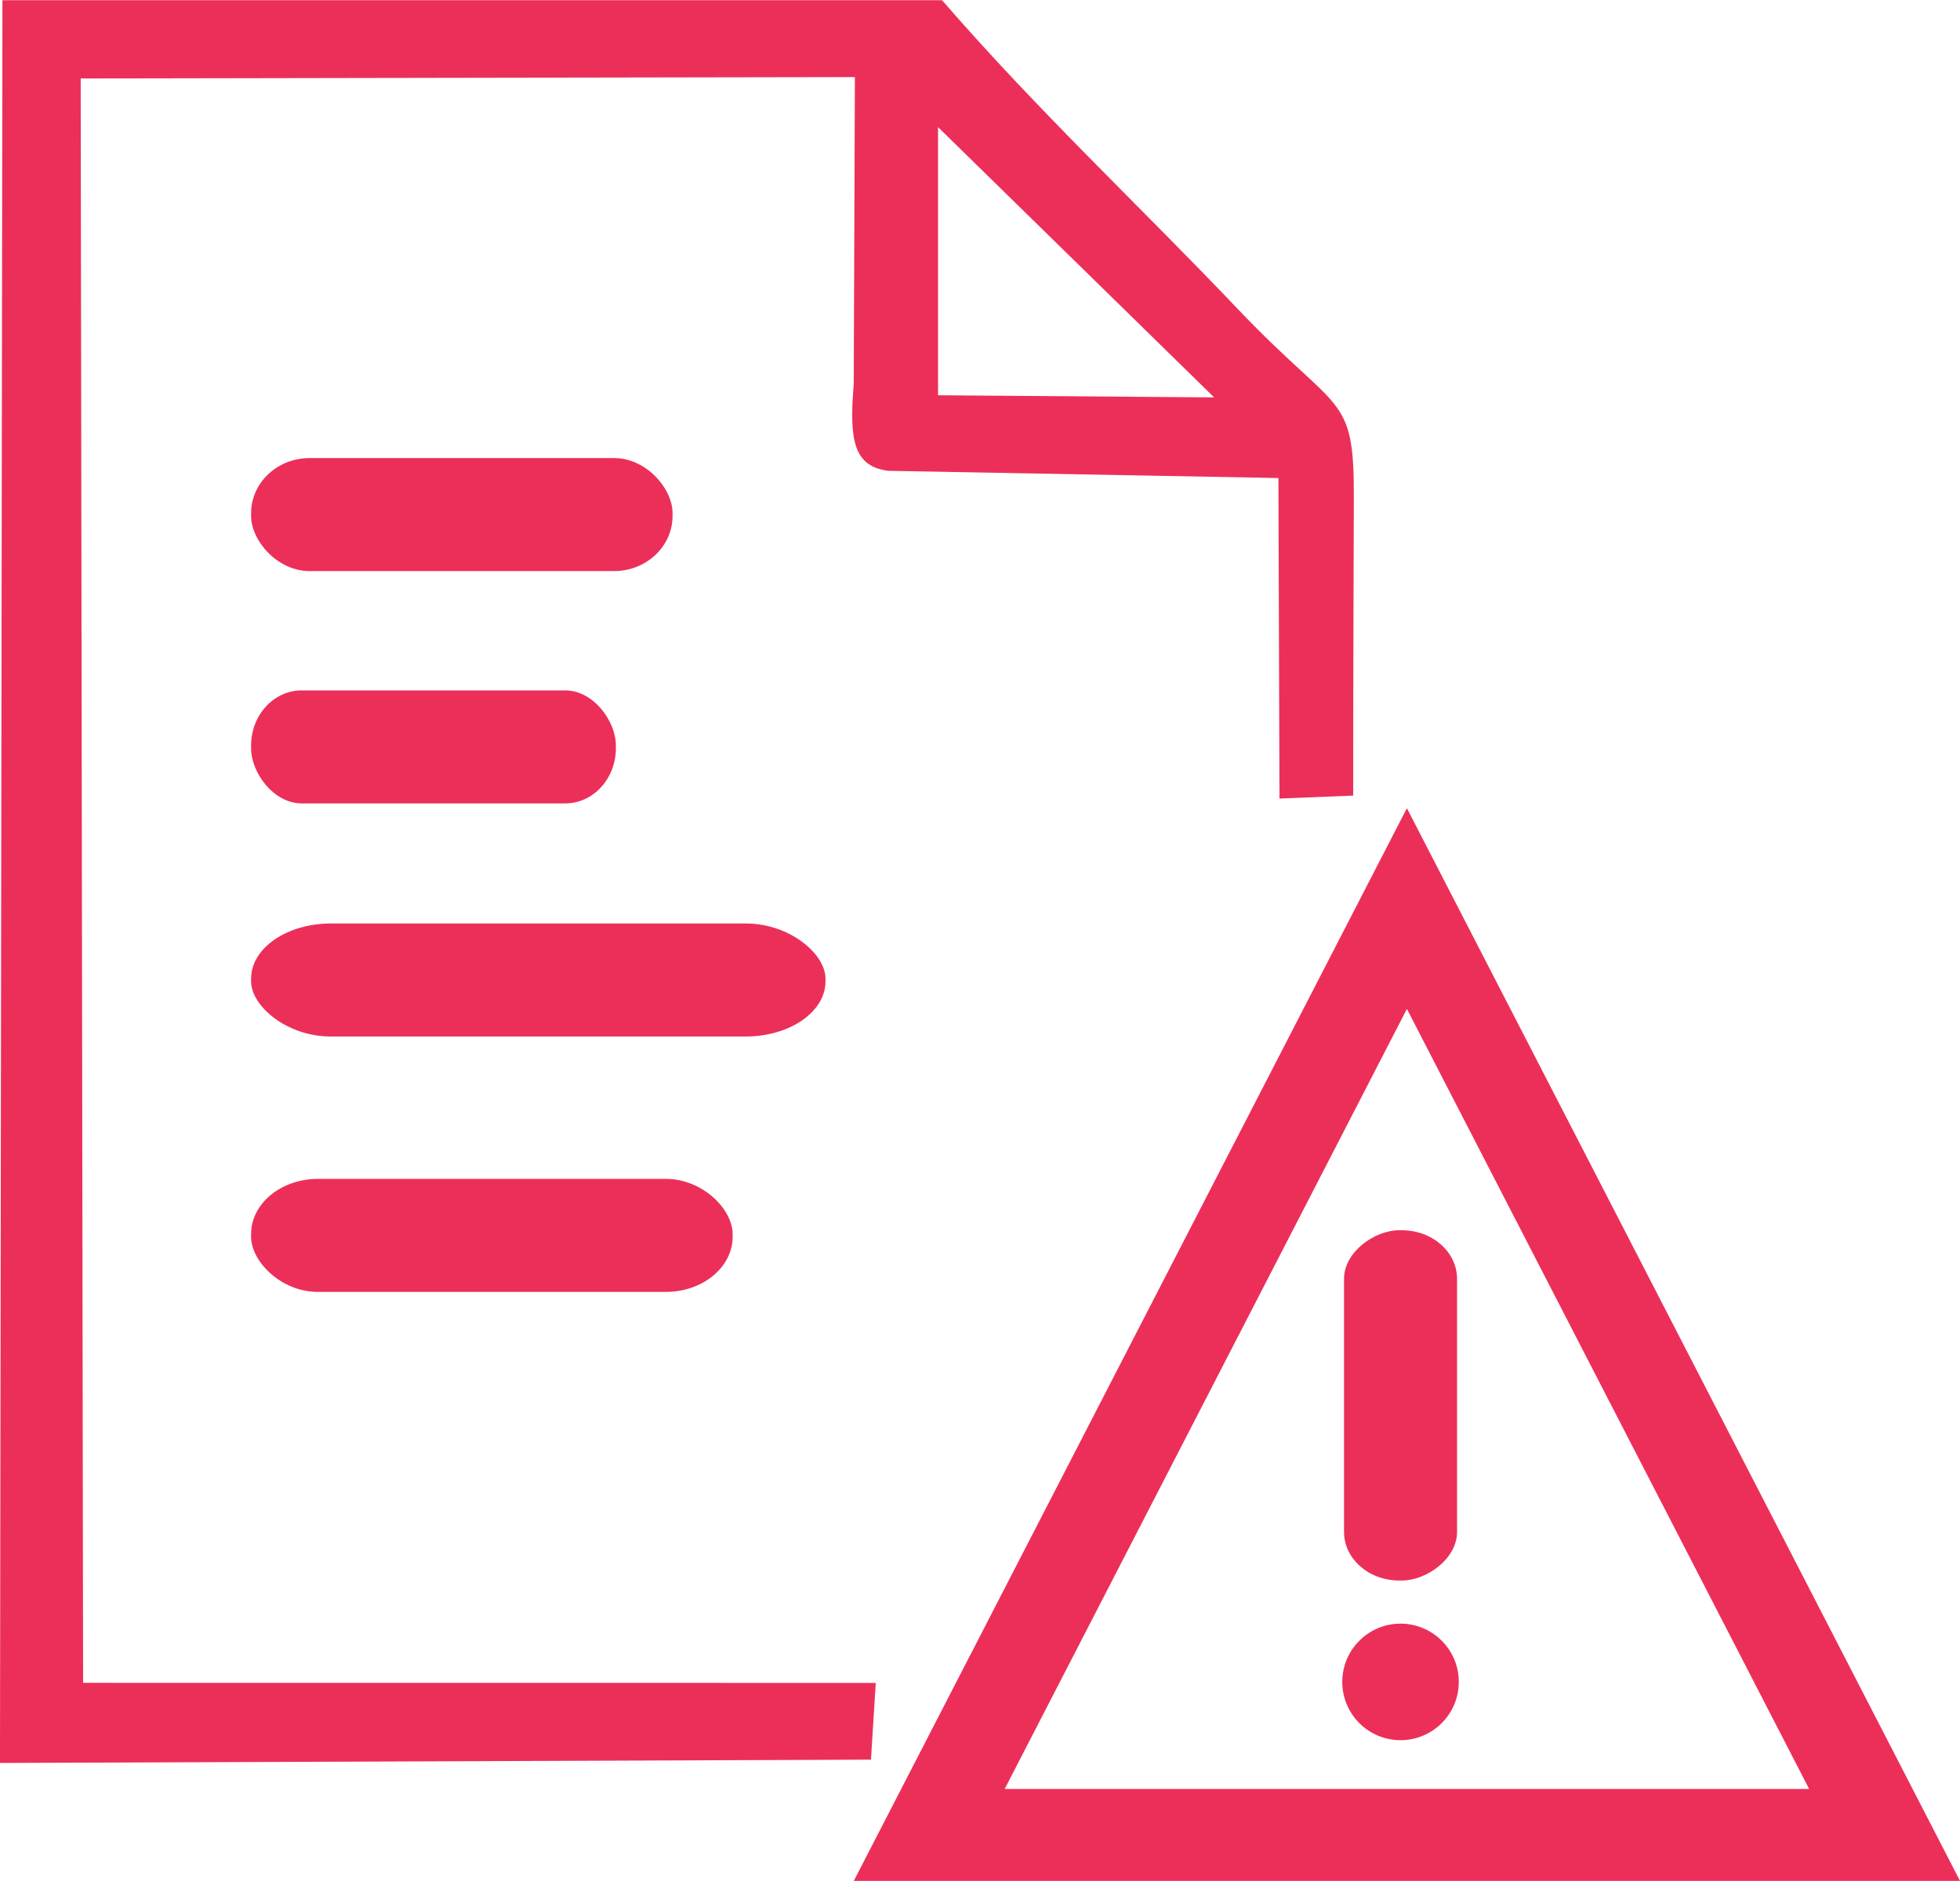
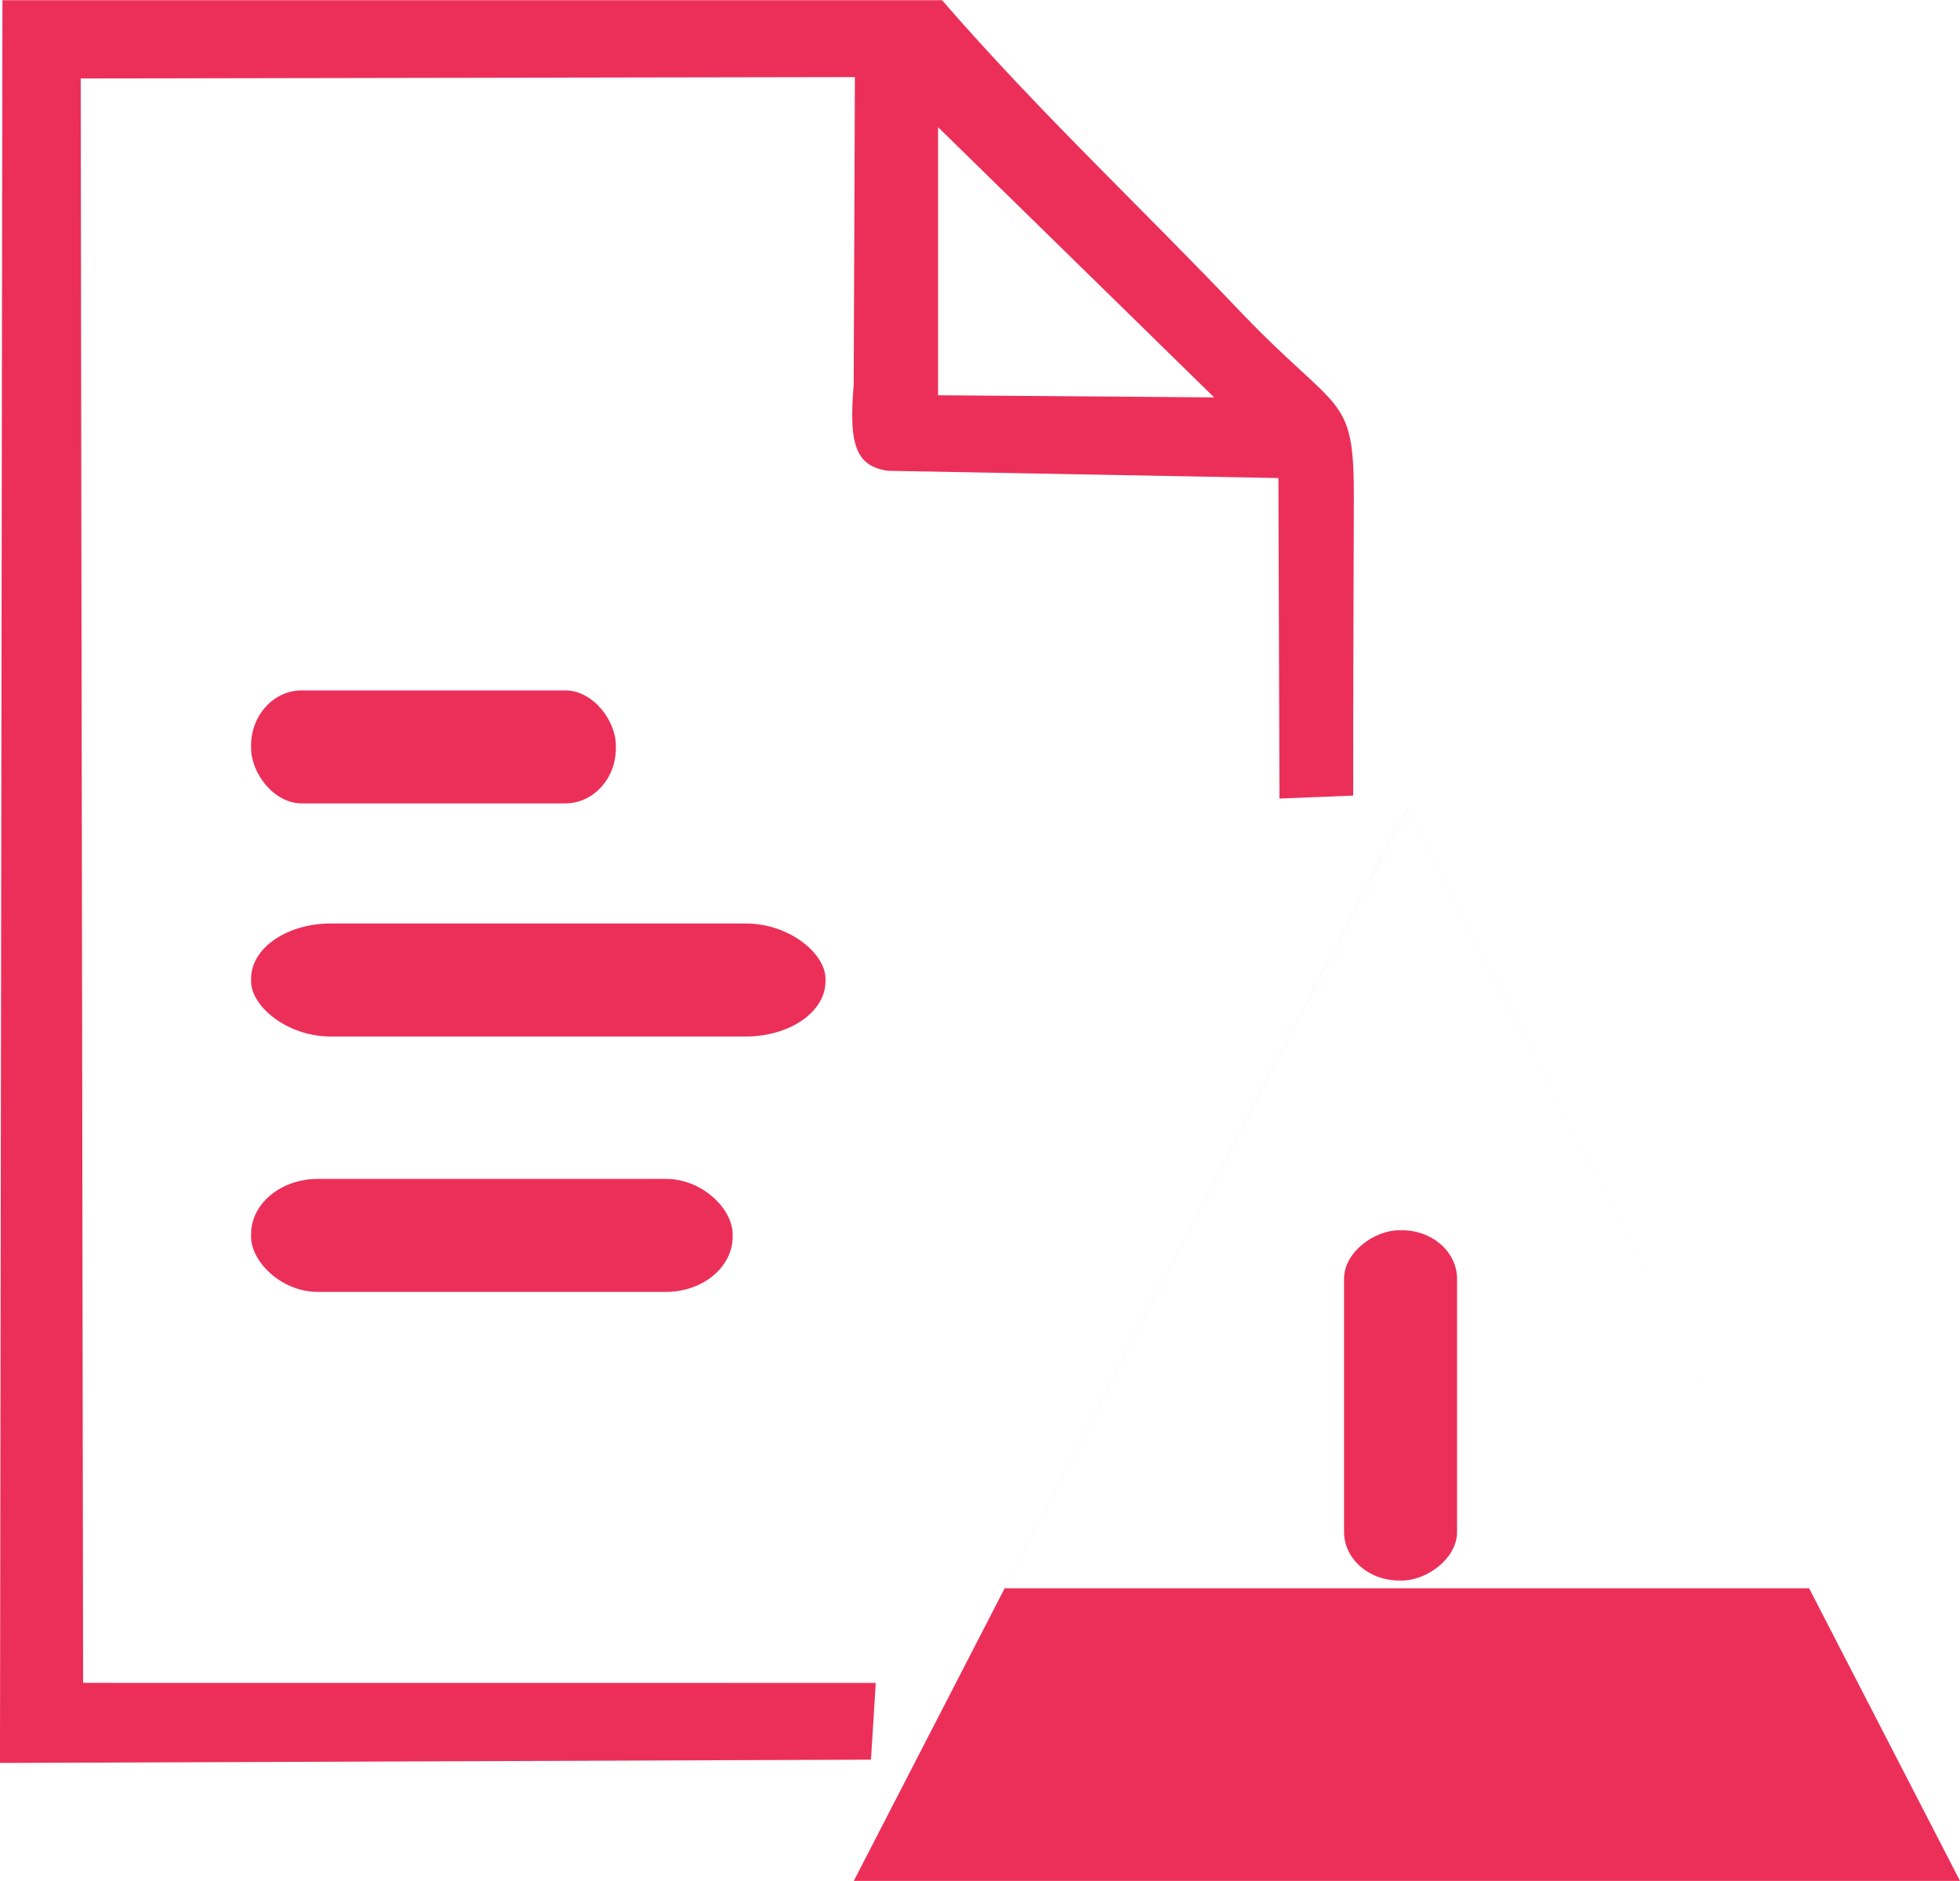
<svg xmlns="http://www.w3.org/2000/svg" xml:space="preserve" width="2.131in" height="2.045in" version="1.1" style="shape-rendering:geometricPrecision; text-rendering:geometricPrecision; image-rendering:optimizeQuality; fill-rule:evenodd; clip-rule:evenodd" viewBox="0 0 868.65 833.43">
  <defs>
    <style type="text/css">
   
    .fil0 {fill:#EC2F59}
   
  </style>
  </defs>
  <g id="Layer_x0020_1">
    <path class="fil0" d="M415.73 56.26l122.36 119.76 -122.36 -0.94 0 -118.82zm-415.73 724.9l386 -1.46 2.13 -34 -351.3 -0.03 -1.07 -710.98 343.12 -0.61 -0.52 136.21c-2.09,25.01 0.1,36.18 15.14,38.26l173.08 3.21 0.47 142.03 32.67 -1.31c-0.04,-44.6 0.18,-88.37 0.29,-132.13 0.11,-46.77 -6.57,-36.34 -51.17,-83.23 -43.81,-46.05 -88.35,-87.57 -131.35,-137.12l-416.41 0 -1.09 781.17z" />
-     <rect class="fil0" x="111.28" y="202.91" width="186.79" height="50.08" rx="25.91" ry="24.45" />
    <rect class="fil0" x="111.28" y="305.86" width="161.67" height="50.08" rx="22.43" ry="24.45" />
    <rect class="fil0" x="111.28" y="409.16" width="254.57" height="50.08" rx="35.32" ry="24.45" />
    <rect class="fil0" x="111.28" y="522.34" width="213.42" height="50.08" rx="29.61" ry="24.45" />
    <rect class="fil0" transform="matrix(2.64845E-14 -0.831 0.944 2.07579E-14 595.662 700.32)" width="186.79" height="53.06" rx="25.91" ry="25.91" />
    <circle class="fil0" cx="620.7" cy="745.25" r="25.82" />
-     <path class="fil0" d="M623.53 358.09l122.56 237.67 122.56 237.67 -245.13 0 -245.13 0 122.56 -237.67 122.56 -237.67zm0 88.92l-178.26 345.67 356.51 0 -178.26 -345.67z" />
+     <path class="fil0" d="M623.53 358.09l122.56 237.67 122.56 237.67 -245.13 0 -245.13 0 122.56 -237.67 122.56 -237.67zl-178.26 345.67 356.51 0 -178.26 -345.67z" />
  </g>
</svg>